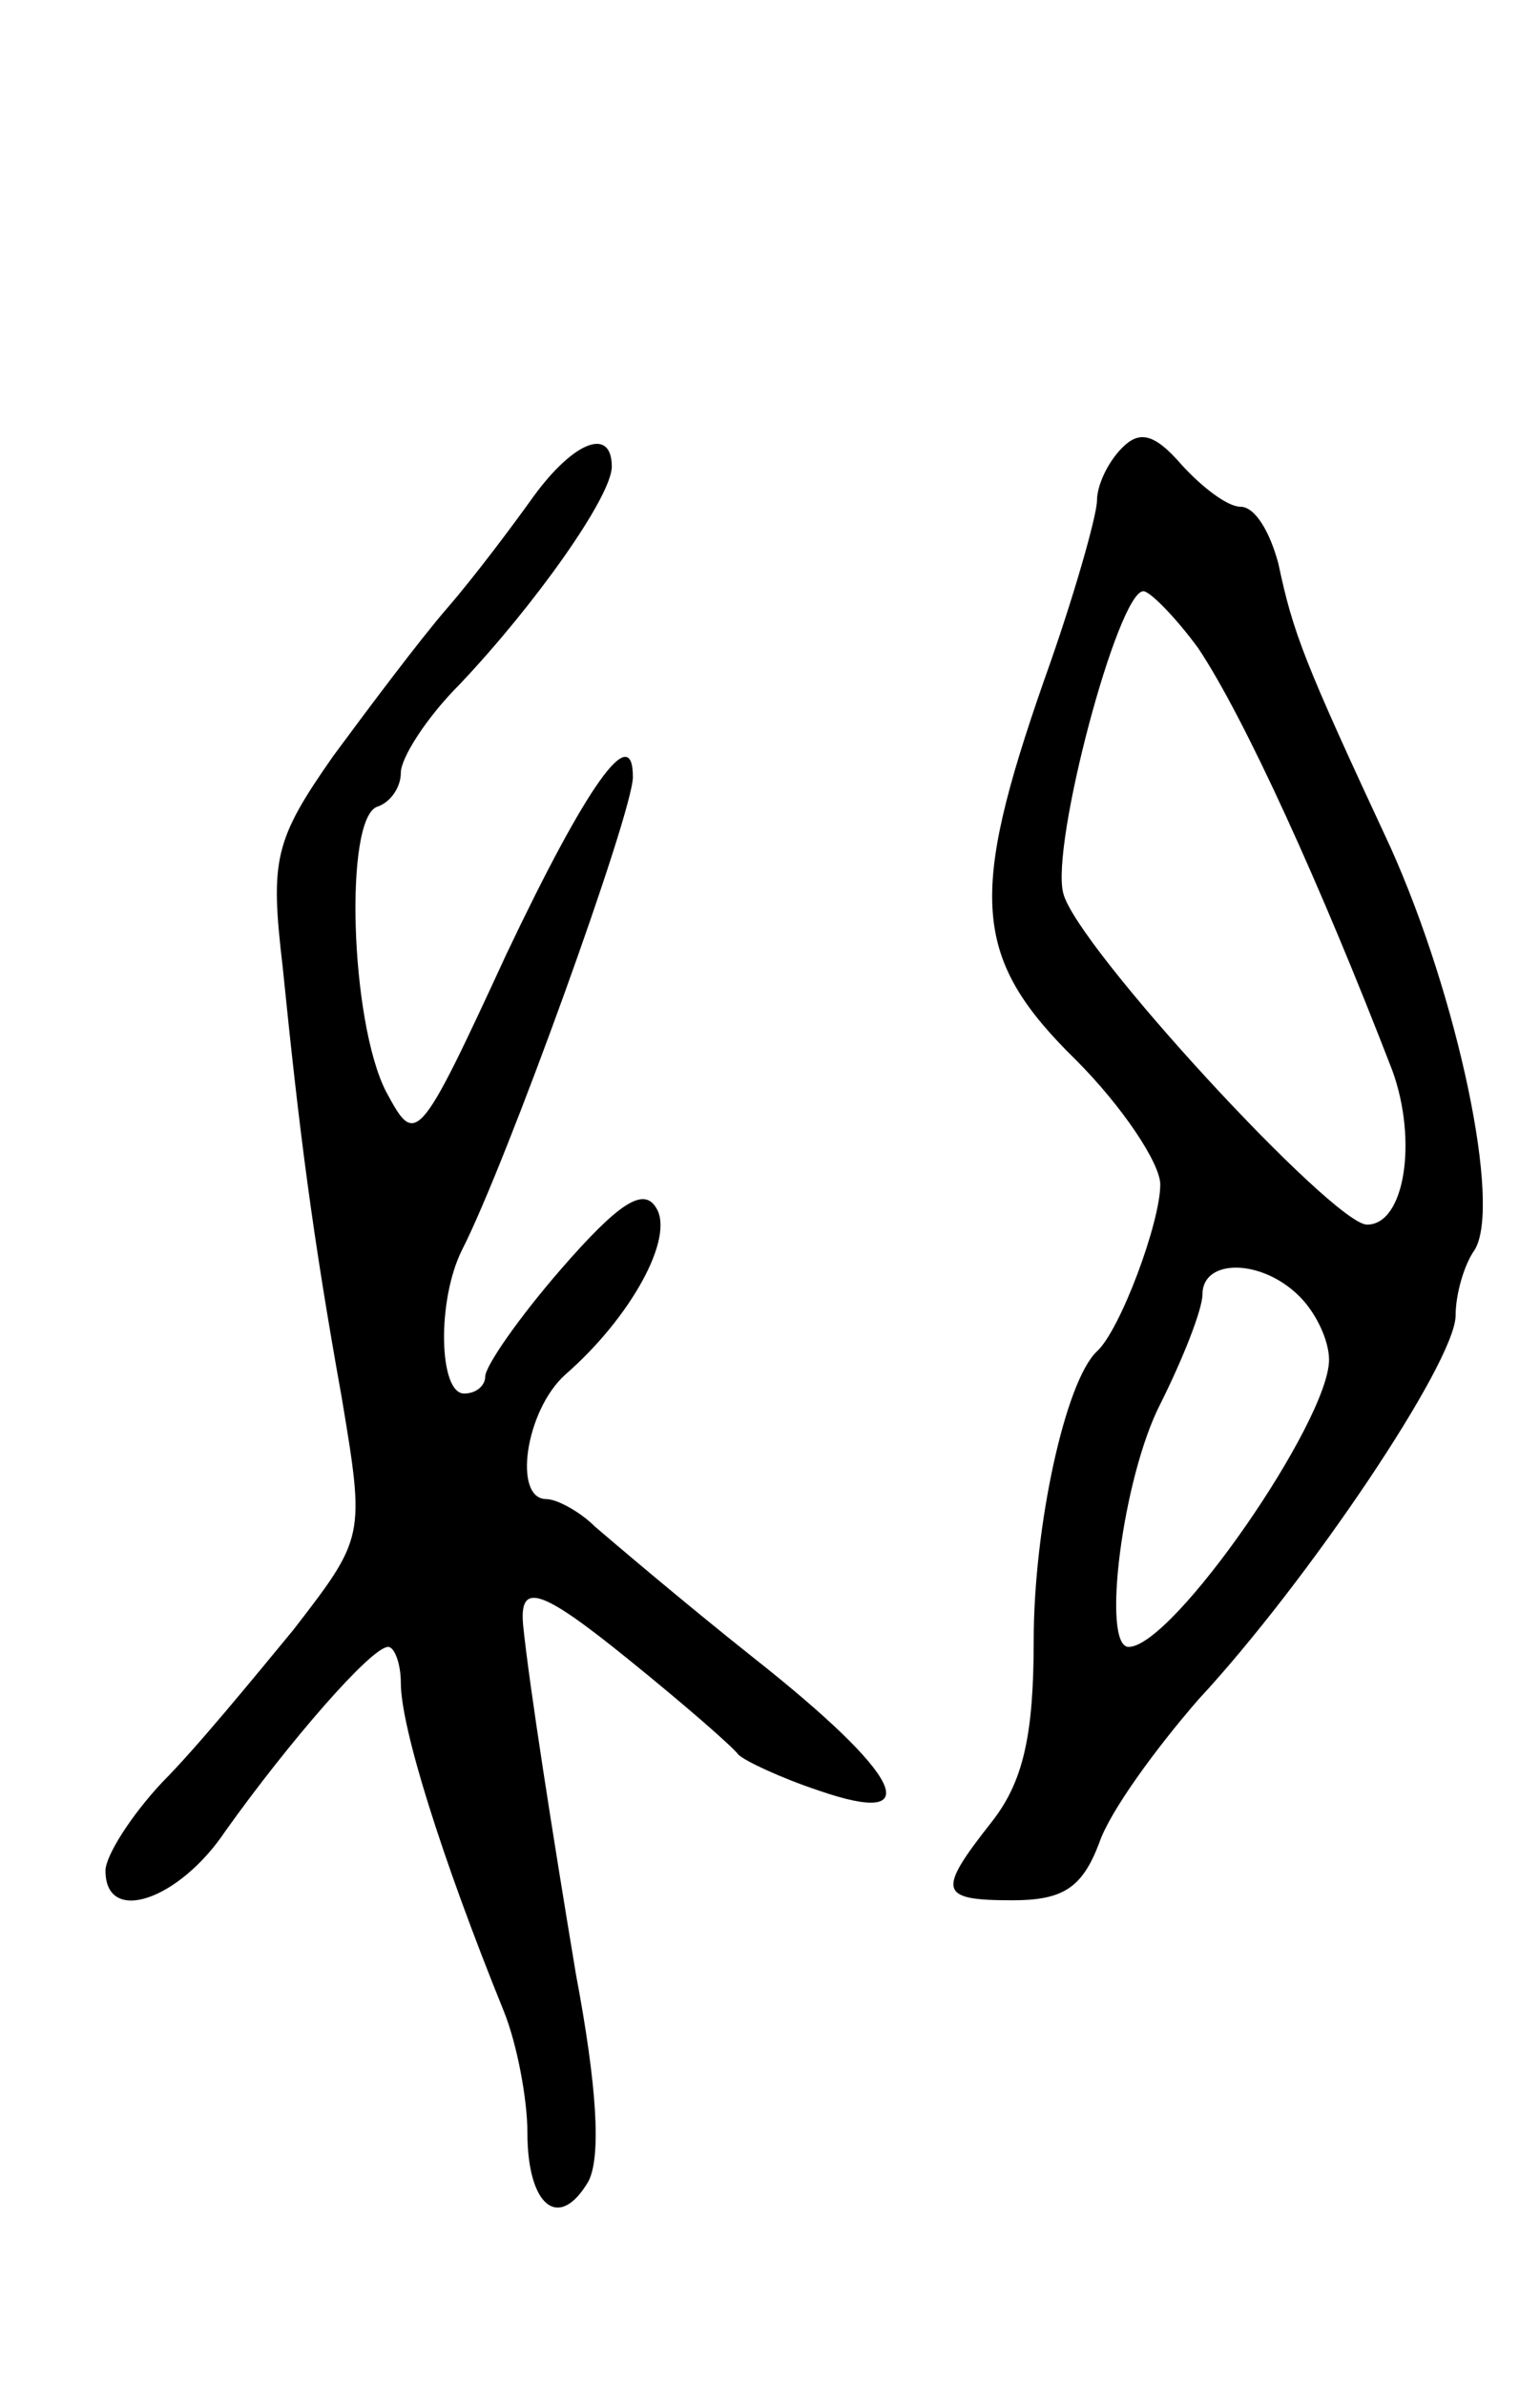
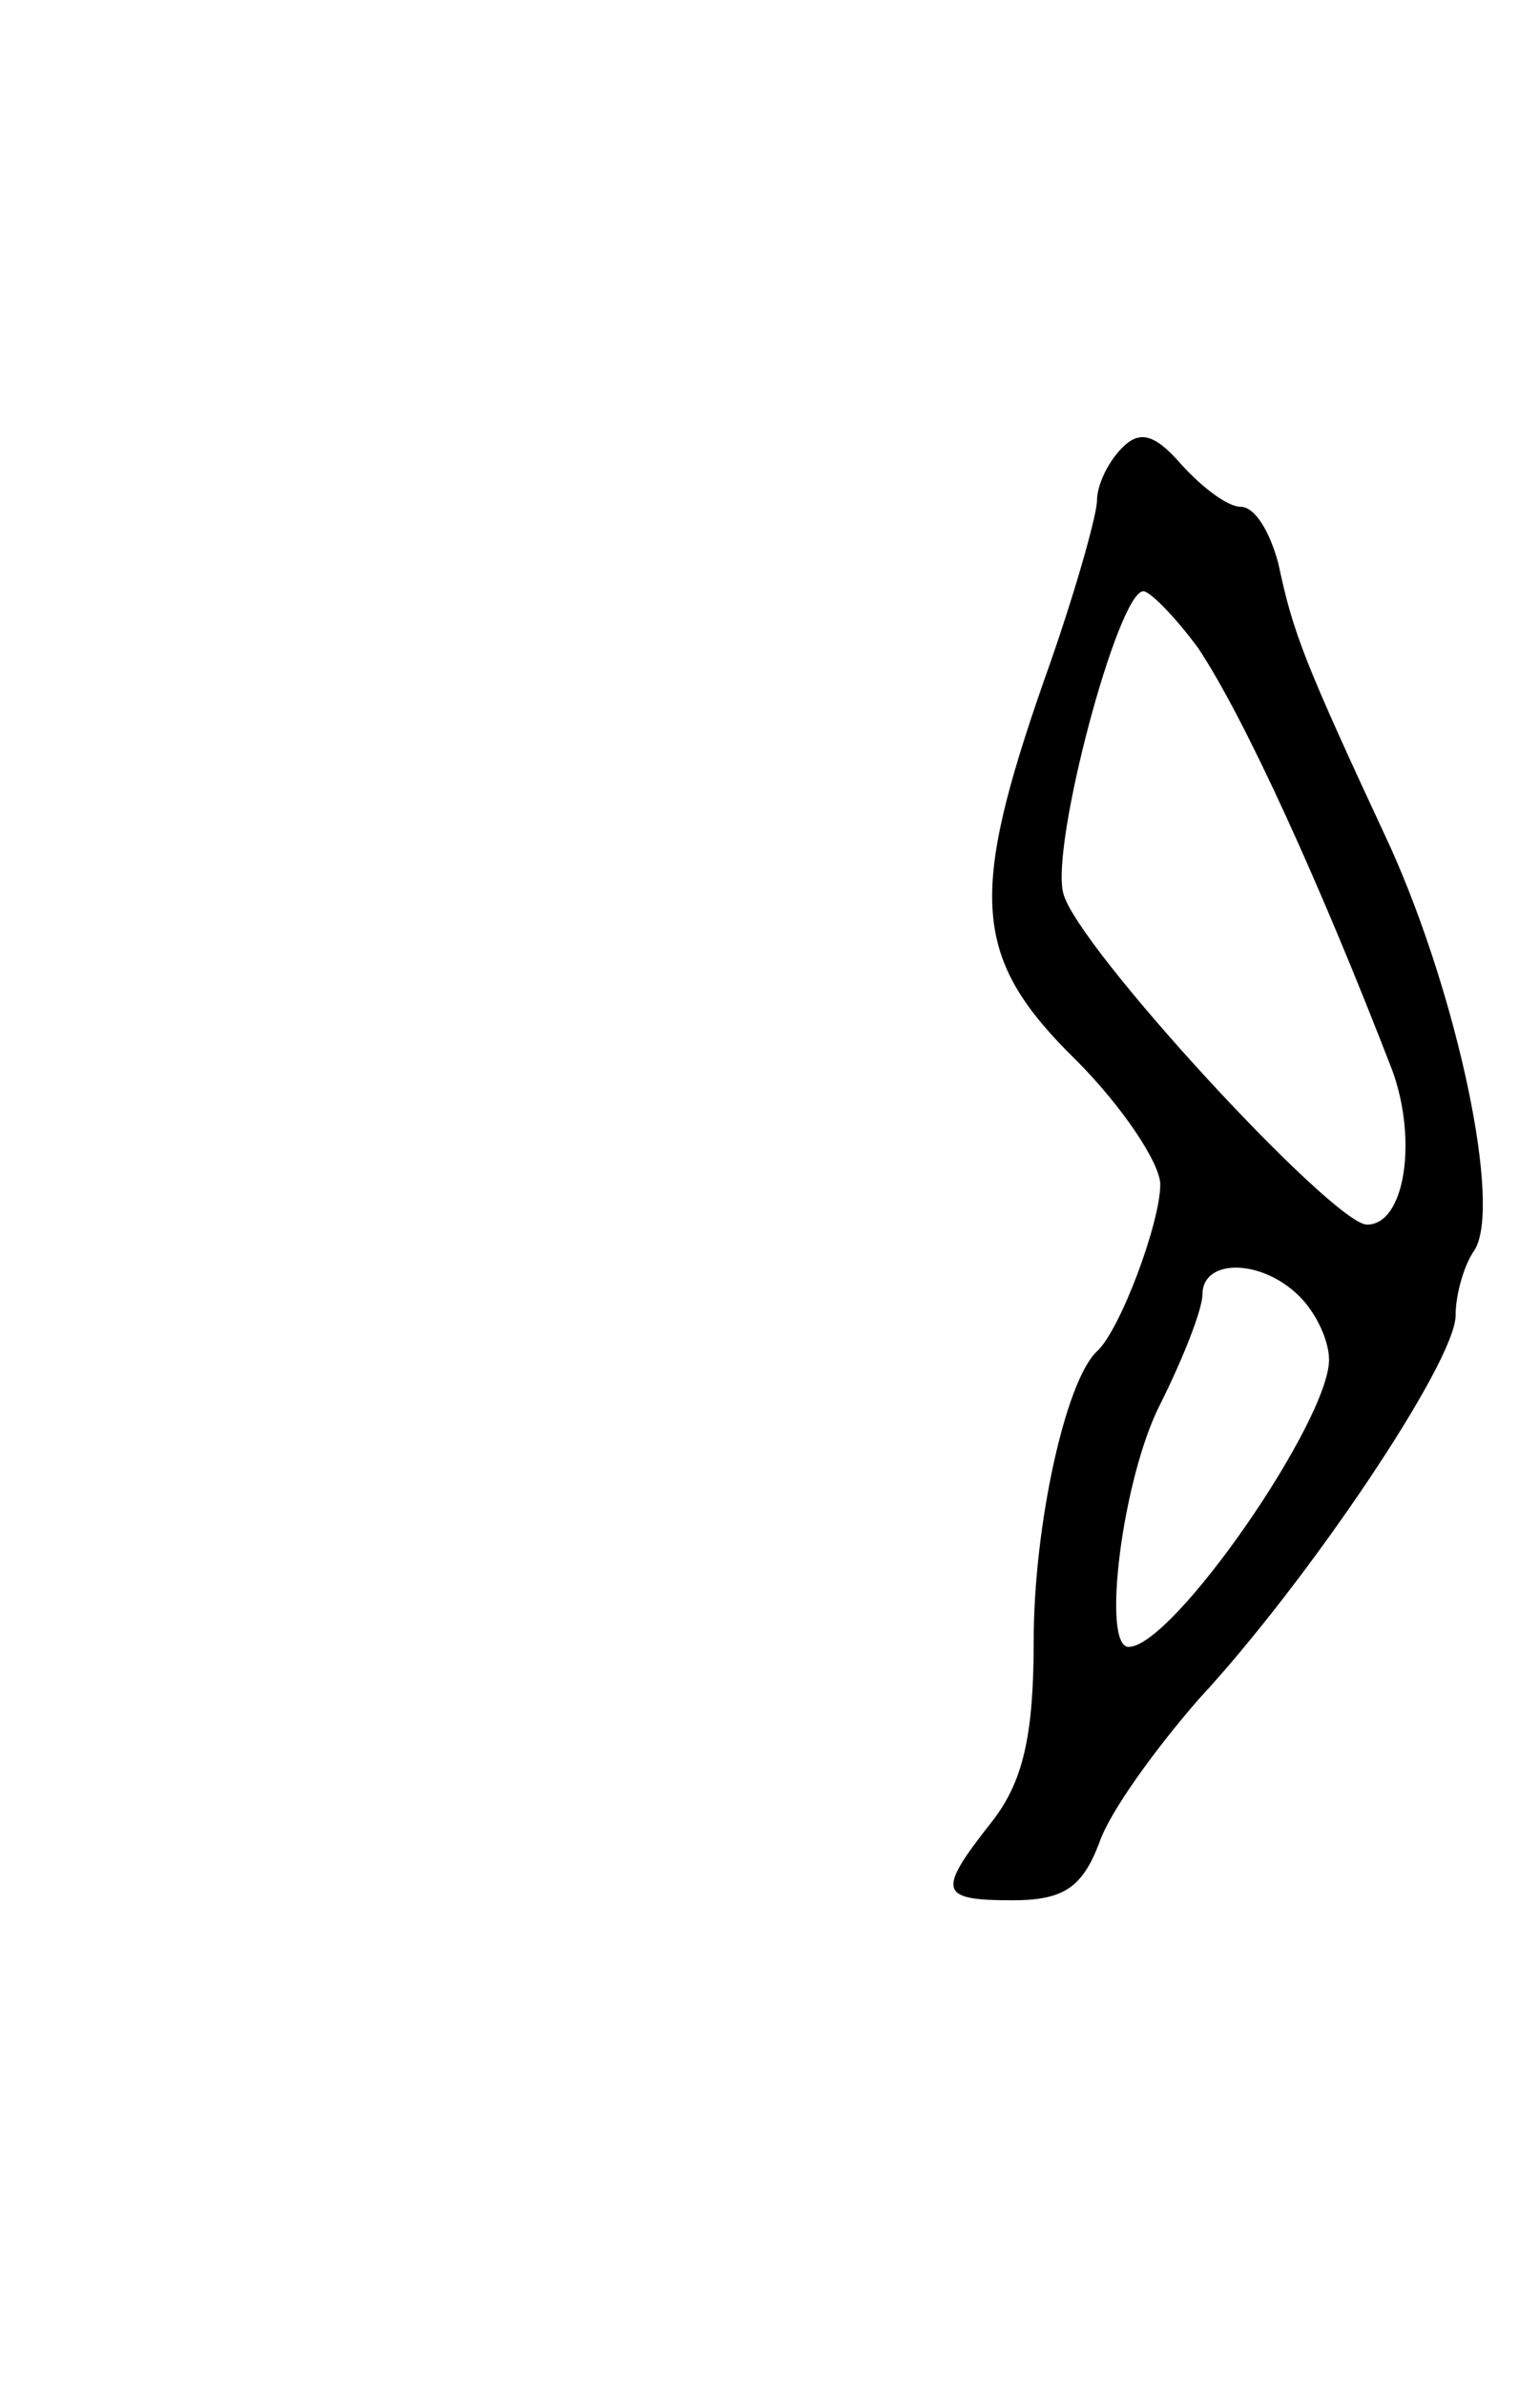
<svg xmlns="http://www.w3.org/2000/svg" version="1.0" width="73" height="113" viewBox="0 0 73 113">
  <g transform="translate(0,113) scale(0.1,-0.1)">
    <path d="M532 918 c-7 -7 -12 -18 -12 -25 0 -7 -11 -46 -25 -85 -36 -103 -34 -132 15 -180 22 -22 40 -49 40 -59 0 -18 -19 -69 -30 -79 -15 -14 -30 -83 -30 -137 0 -45 -5 -67 -20 -86 -26 -33 -25 -37 10 -37 24 0 33 6 41 27 5 15 27 45 47 68 52 56 122 160 122 182 0 10 4 24 9 31 13 21 -8 120 -40 191 -41 88 -46 101 -53 134 -4 15 -11 27 -18 27 -6 0 -18 9 -28 20 -13 15 -20 16 -28 8z m36 -95 c22 -33 58 -112 92 -200 12 -33 6 -73 -12 -73 -16 0 -138 132 -144 157 -6 23 26 143 38 143 3 0 15 -12 26 -27z m48 -307 c8 -8 14 -21 14 -30 0 -29 -74 -136 -95 -136 -13 0 -3 80 15 115 11 22 20 45 20 52 0 17 28 17 46 -1z" />
-     <path d="M253 895 c-10 -14 -28 -38 -41 -53 -13 -15 -37 -47 -54 -70 -28 -40 -30 -49 -24 -100 8 -79 14 -126 28 -204 11 -66 11 -66 -23 -110 -19 -23 -46 -56 -62 -72 -15 -16 -27 -35 -27 -42 0 -26 35 -14 57 19 30 42 69 87 77 87 3 0 6 -8 6 -17 0 -21 19 -82 49 -156 6 -15 11 -41 11 -57 0 -35 15 -47 29 -23 6 12 4 45 -6 98 -11 66 -22 136 -25 165 -2 21 8 18 50 -16 26 -21 49 -41 52 -45 3 -3 20 -11 38 -17 52 -18 40 7 -31 63 -34 27 -68 56 -75 62 -7 7 -18 13 -23 13 -16 0 -10 42 9 59 31 27 52 65 43 79 -6 10 -18 2 -45 -29 -20 -23 -36 -46 -36 -51 0 -4 -4 -8 -10 -8 -12 0 -13 44 -1 68 21 41 81 207 81 224 0 27 -22 -4 -60 -84 -42 -91 -43 -91 -57 -65 -17 33 -20 130 -4 135 6 2 11 9 11 16 0 7 12 26 28 42 36 38 72 89 72 103 0 19 -18 12 -37 -14z" />
  </g>
</svg>